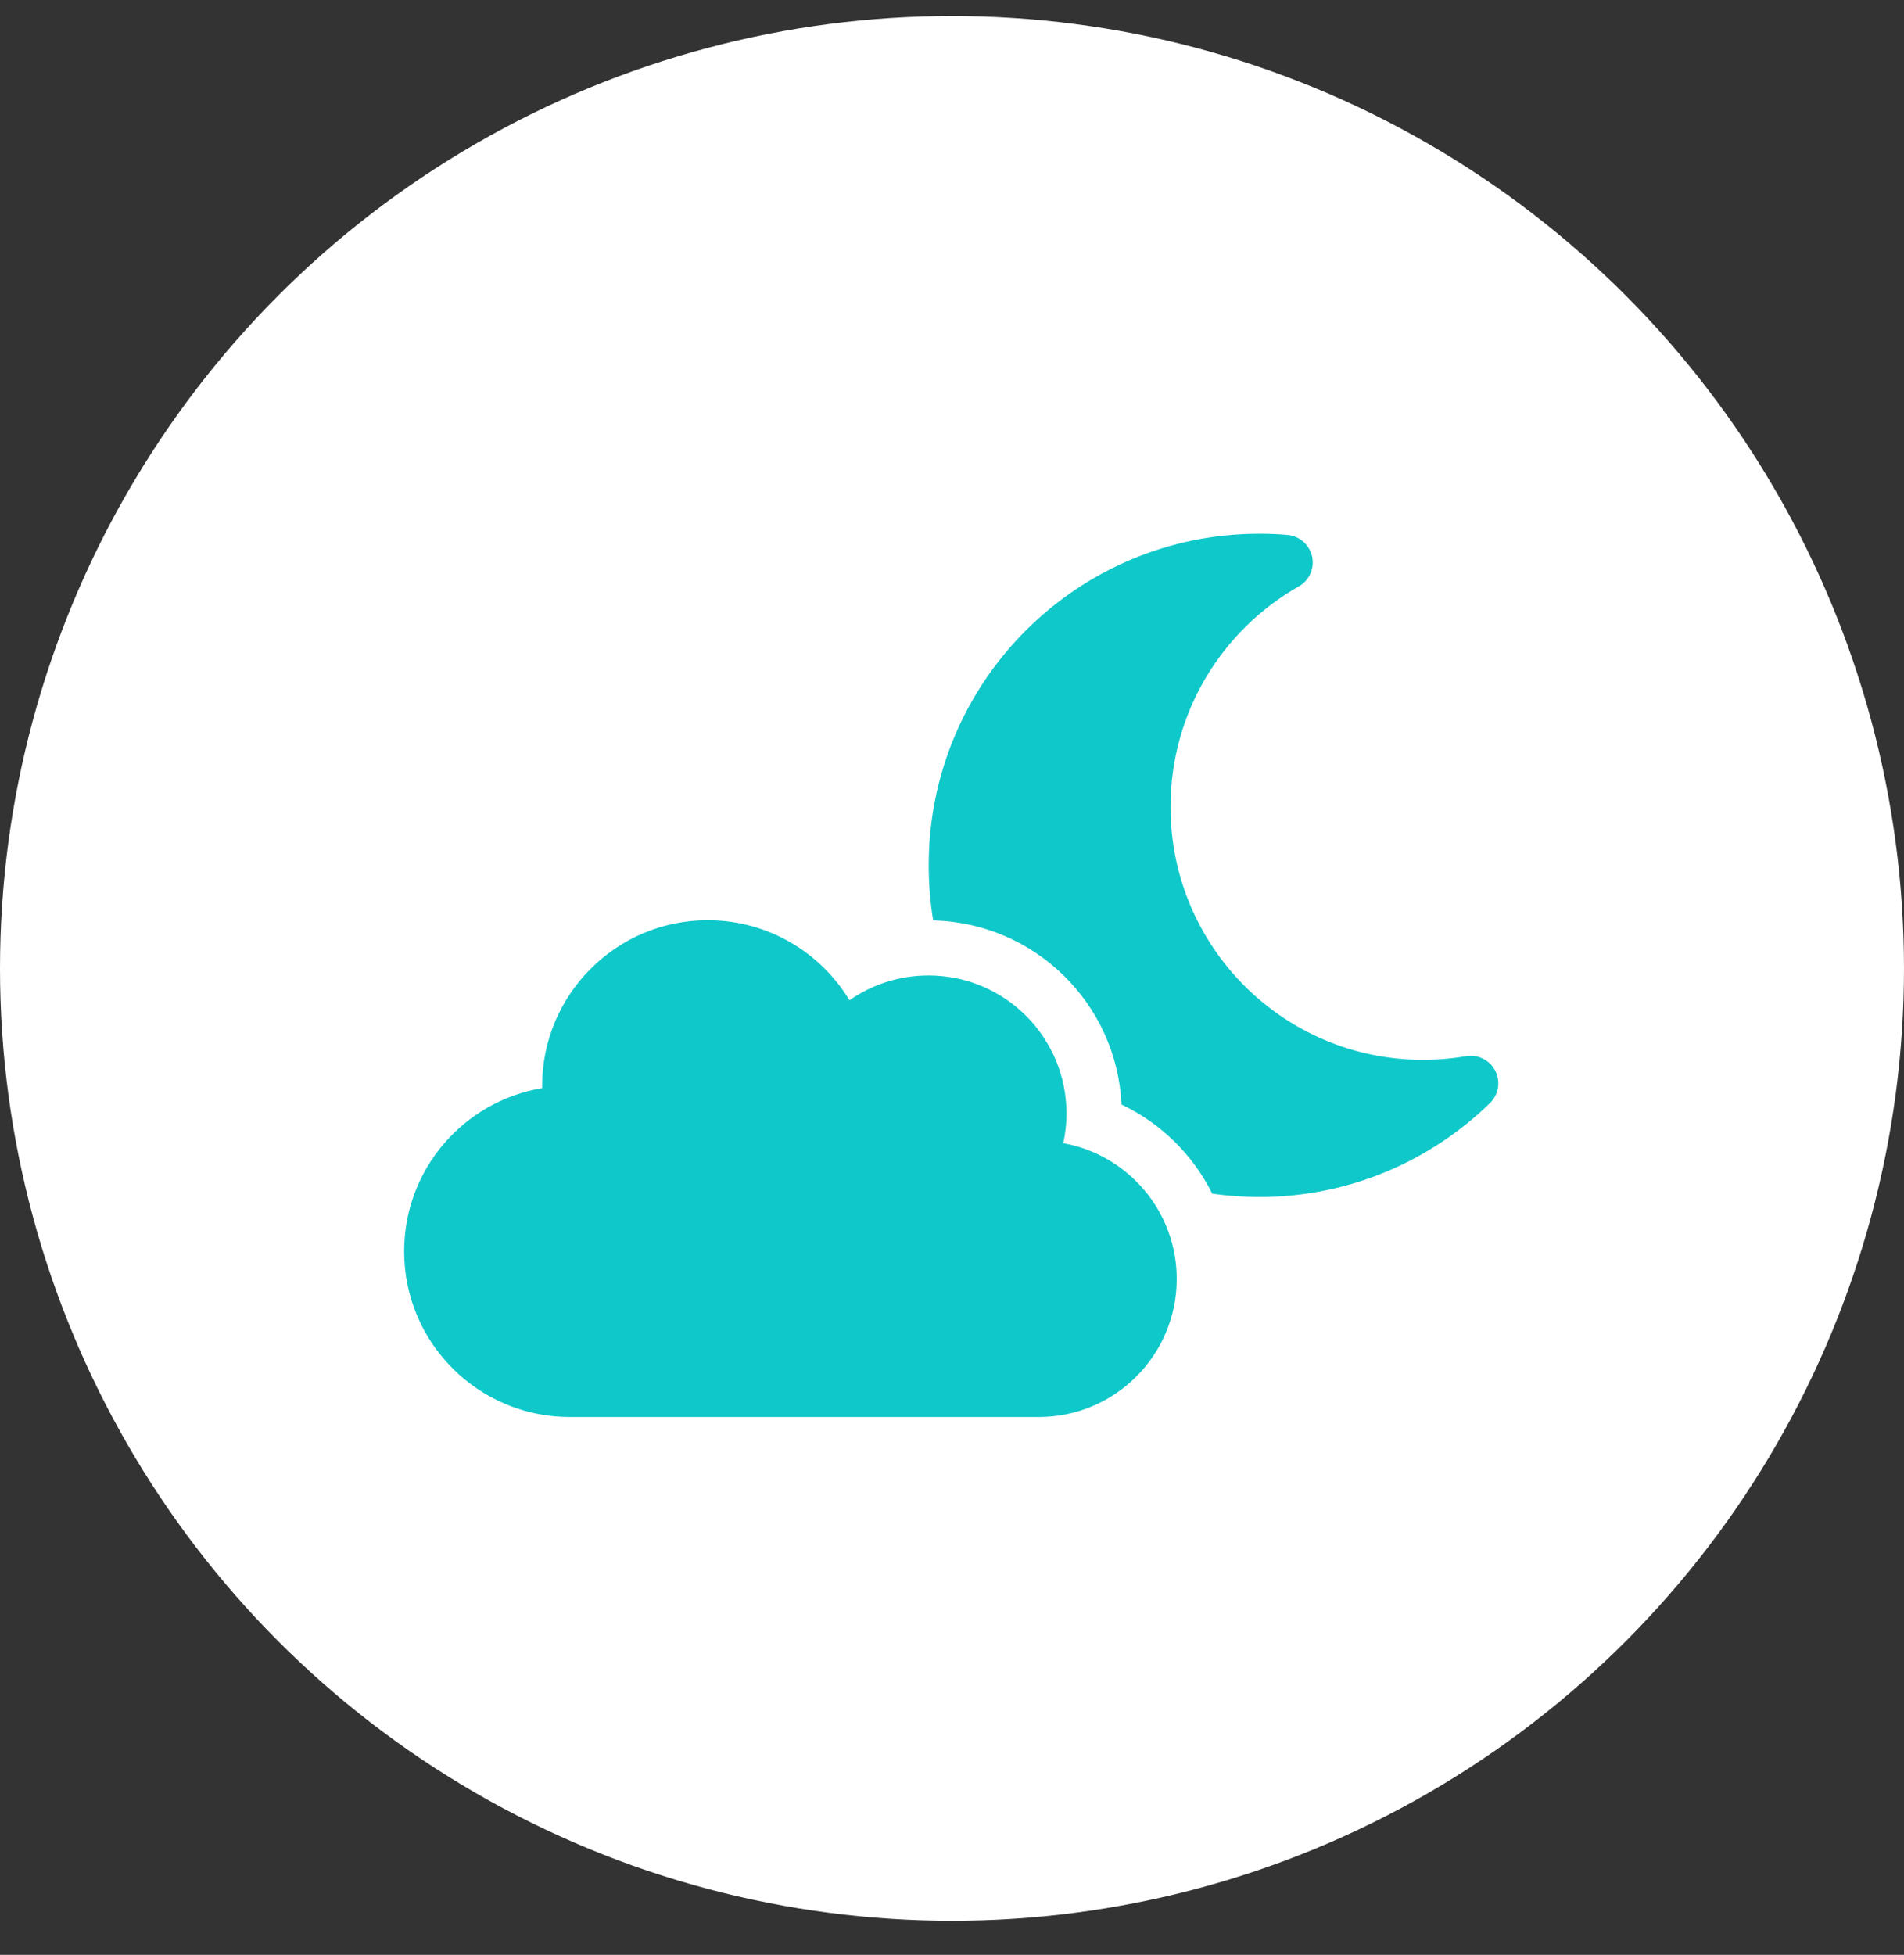
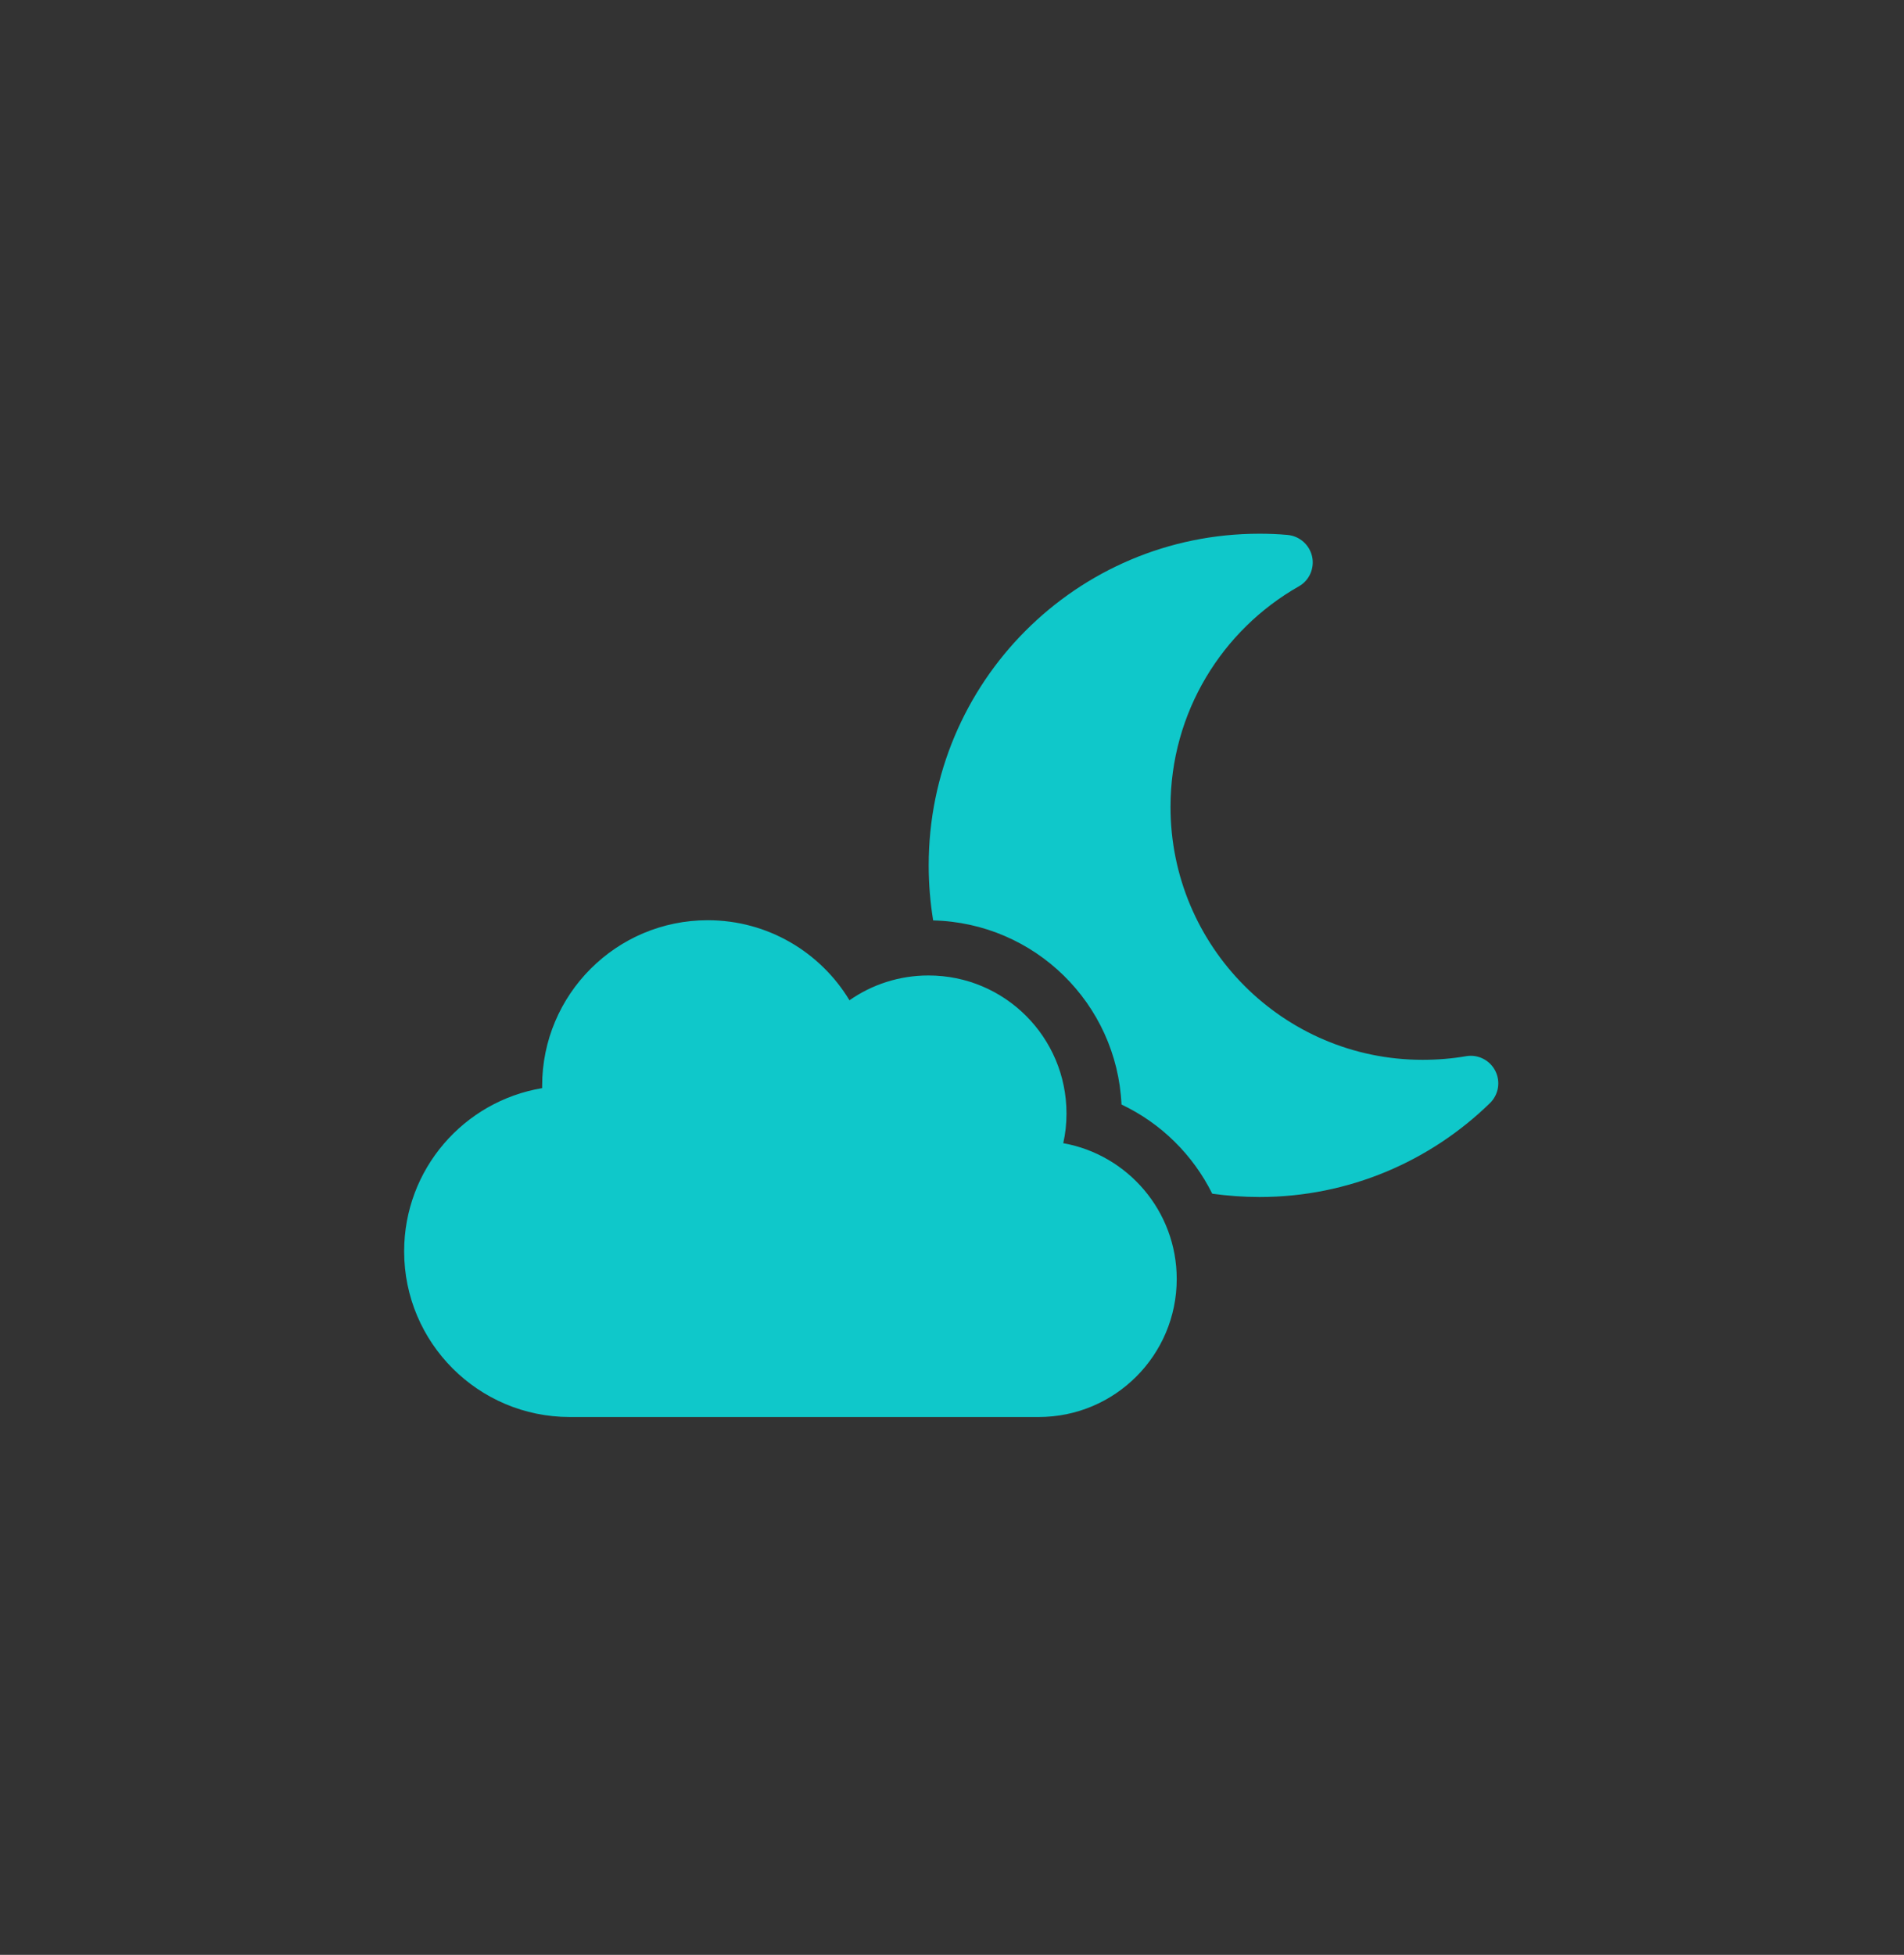
<svg xmlns="http://www.w3.org/2000/svg" width="38" height="39" viewBox="0 0 38 39" fill="none">
  <rect x="0" y="0" width="38" height="39" fill="#333333" stroke="none" />
-   <circle cx="19" cy="19.32" r="19" fill="white" />
  <path d="M25.134 10.648C25.323 10.648 25.509 10.655 25.695 10.672C25.936 10.693 26.135 10.869 26.187 11.103C26.238 11.337 26.132 11.581 25.922 11.698C24.393 12.566 23.361 14.211 23.361 16.098C23.361 18.886 25.616 21.144 28.393 21.144C28.689 21.144 28.979 21.12 29.258 21.072C29.495 21.03 29.733 21.148 29.843 21.364C29.953 21.581 29.908 21.84 29.736 22.008C28.548 23.165 26.924 23.881 25.137 23.881C24.817 23.881 24.504 23.857 24.194 23.815C23.808 23.037 23.168 22.407 22.383 22.036C22.29 20.022 20.652 18.411 18.624 18.363C18.566 18.005 18.535 17.64 18.535 17.268C18.531 13.612 21.485 10.648 25.134 10.648ZM23.485 25.516C23.485 27.037 22.252 28.27 20.731 28.27H11.371C9.547 28.27 8.066 26.79 8.066 24.965C8.066 23.327 9.257 21.97 10.82 21.709V21.664C10.82 19.84 12.3 18.359 14.125 18.359C15.326 18.359 16.376 19 16.954 19.956C17.402 19.643 17.946 19.461 18.531 19.461C20.053 19.461 21.285 20.693 21.285 22.215C21.285 22.418 21.264 22.617 21.22 22.807C22.507 23.037 23.485 24.163 23.485 25.516Z" fill="#0FC8CA" />
</svg>